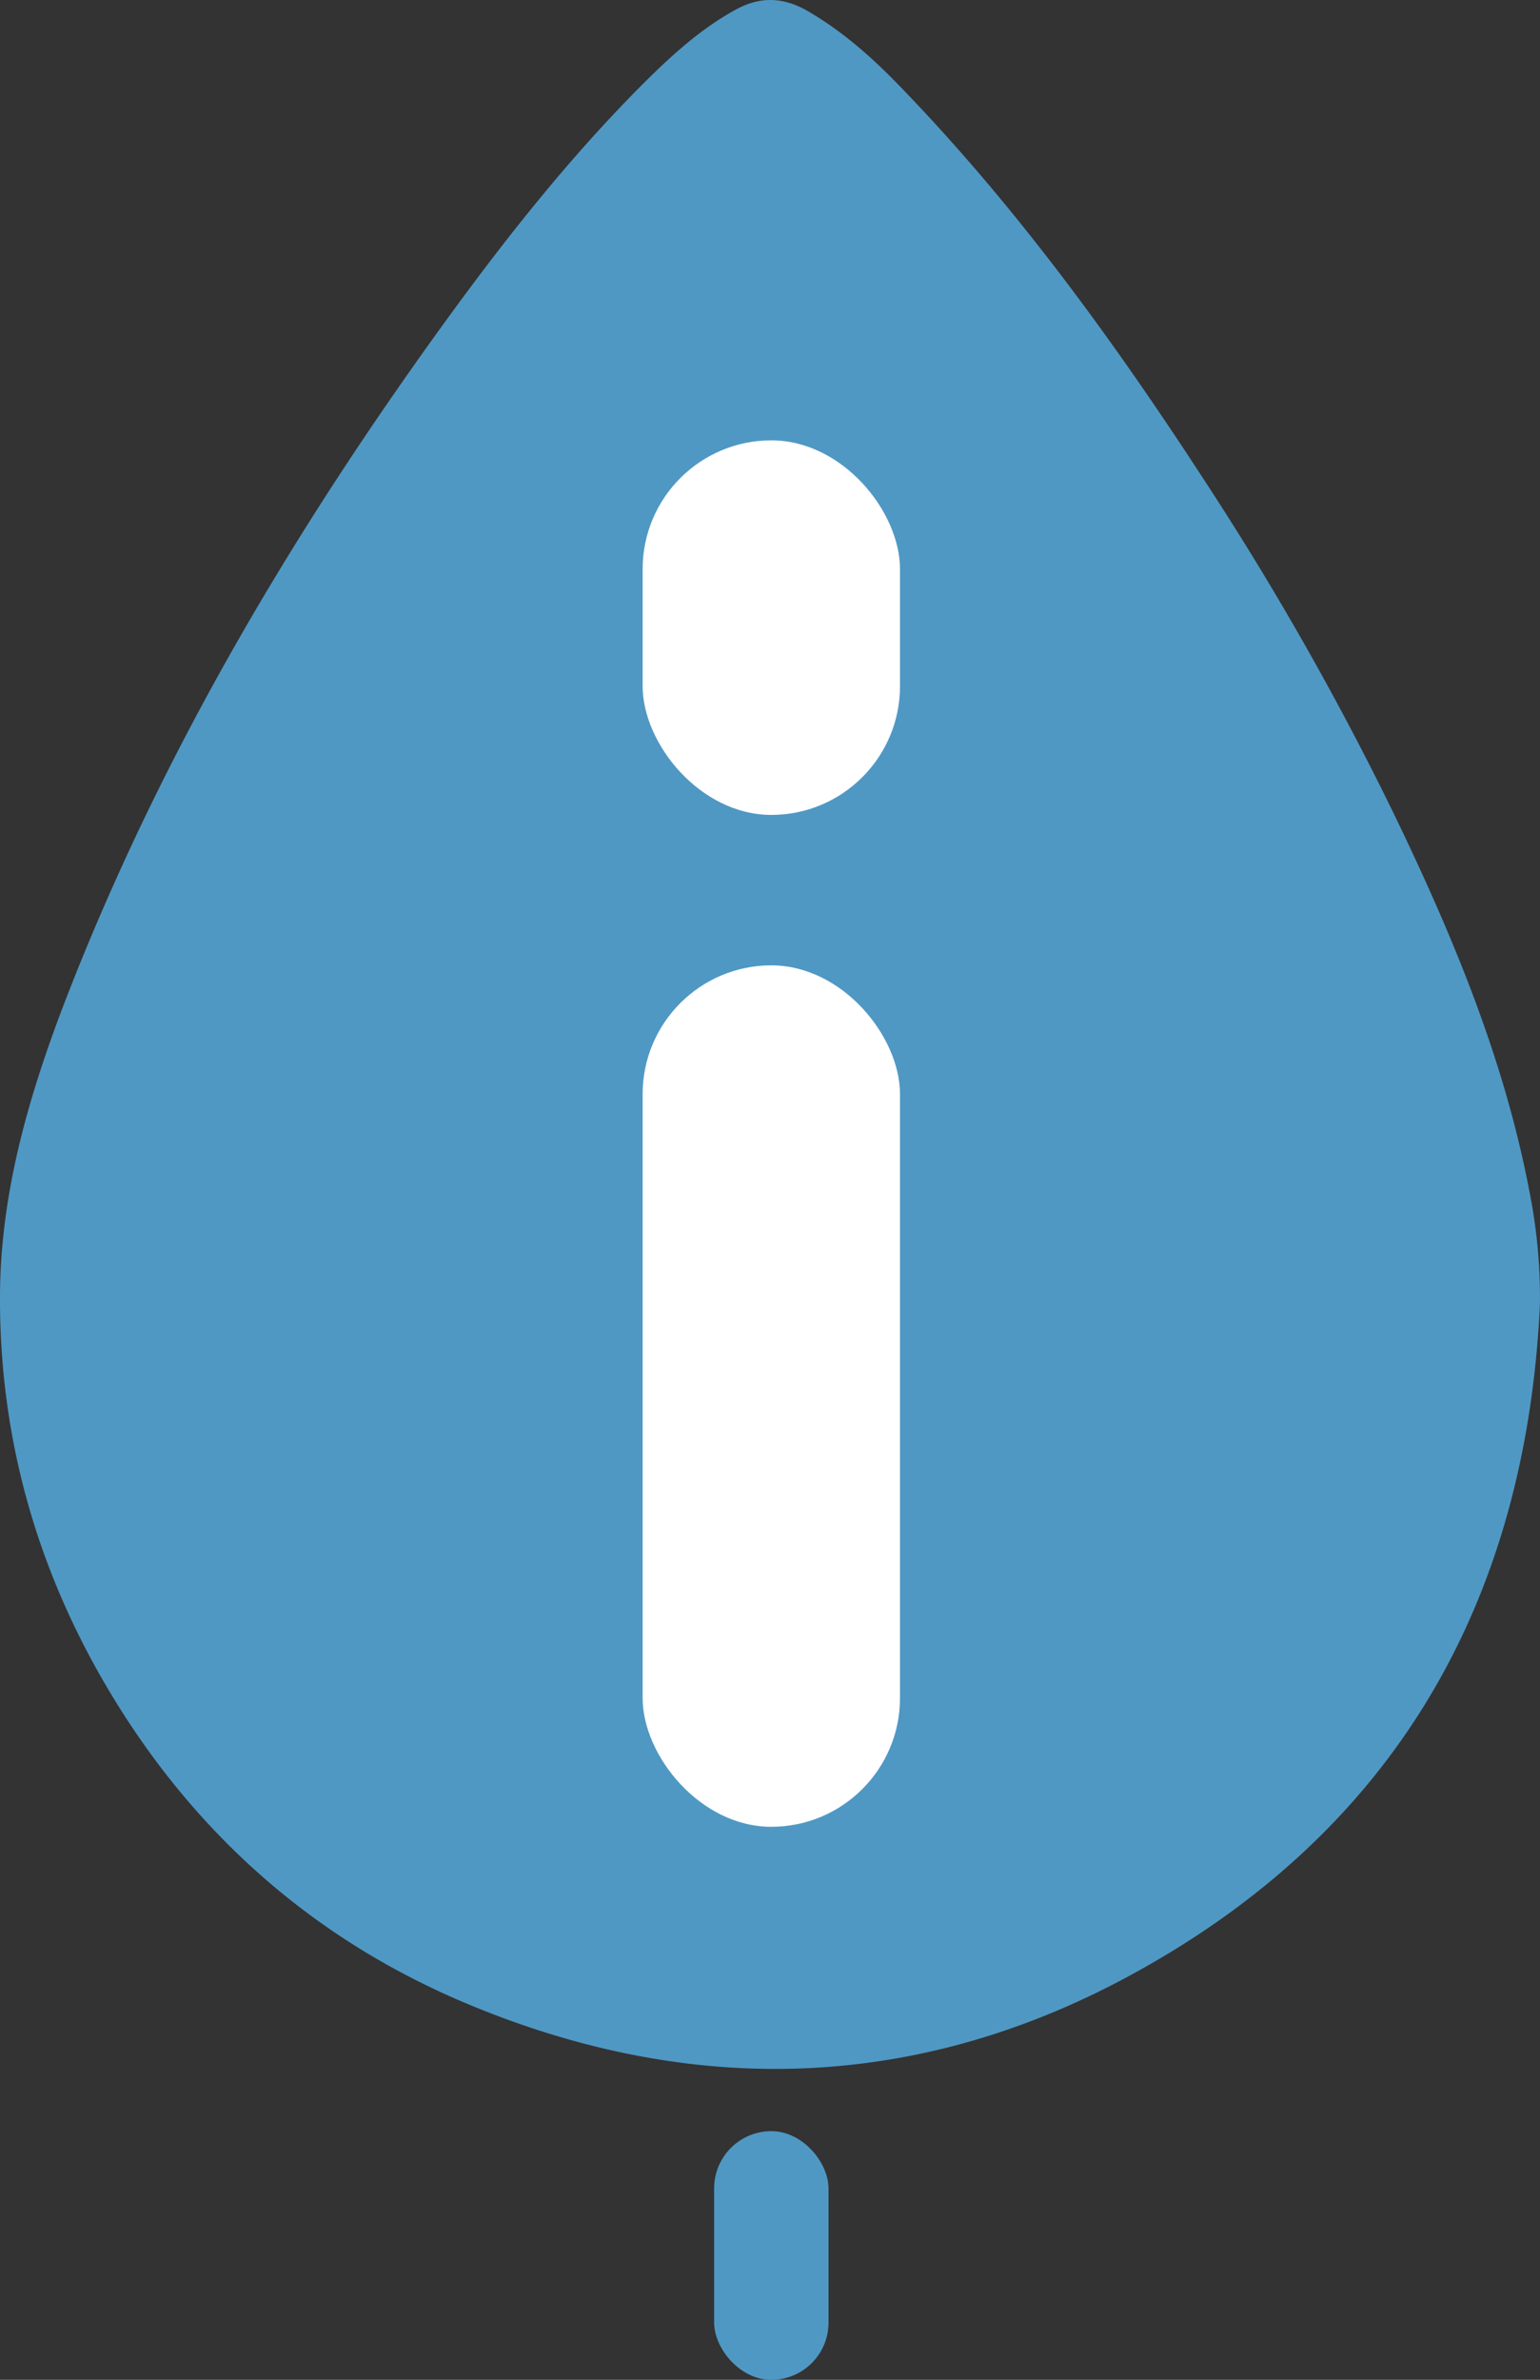
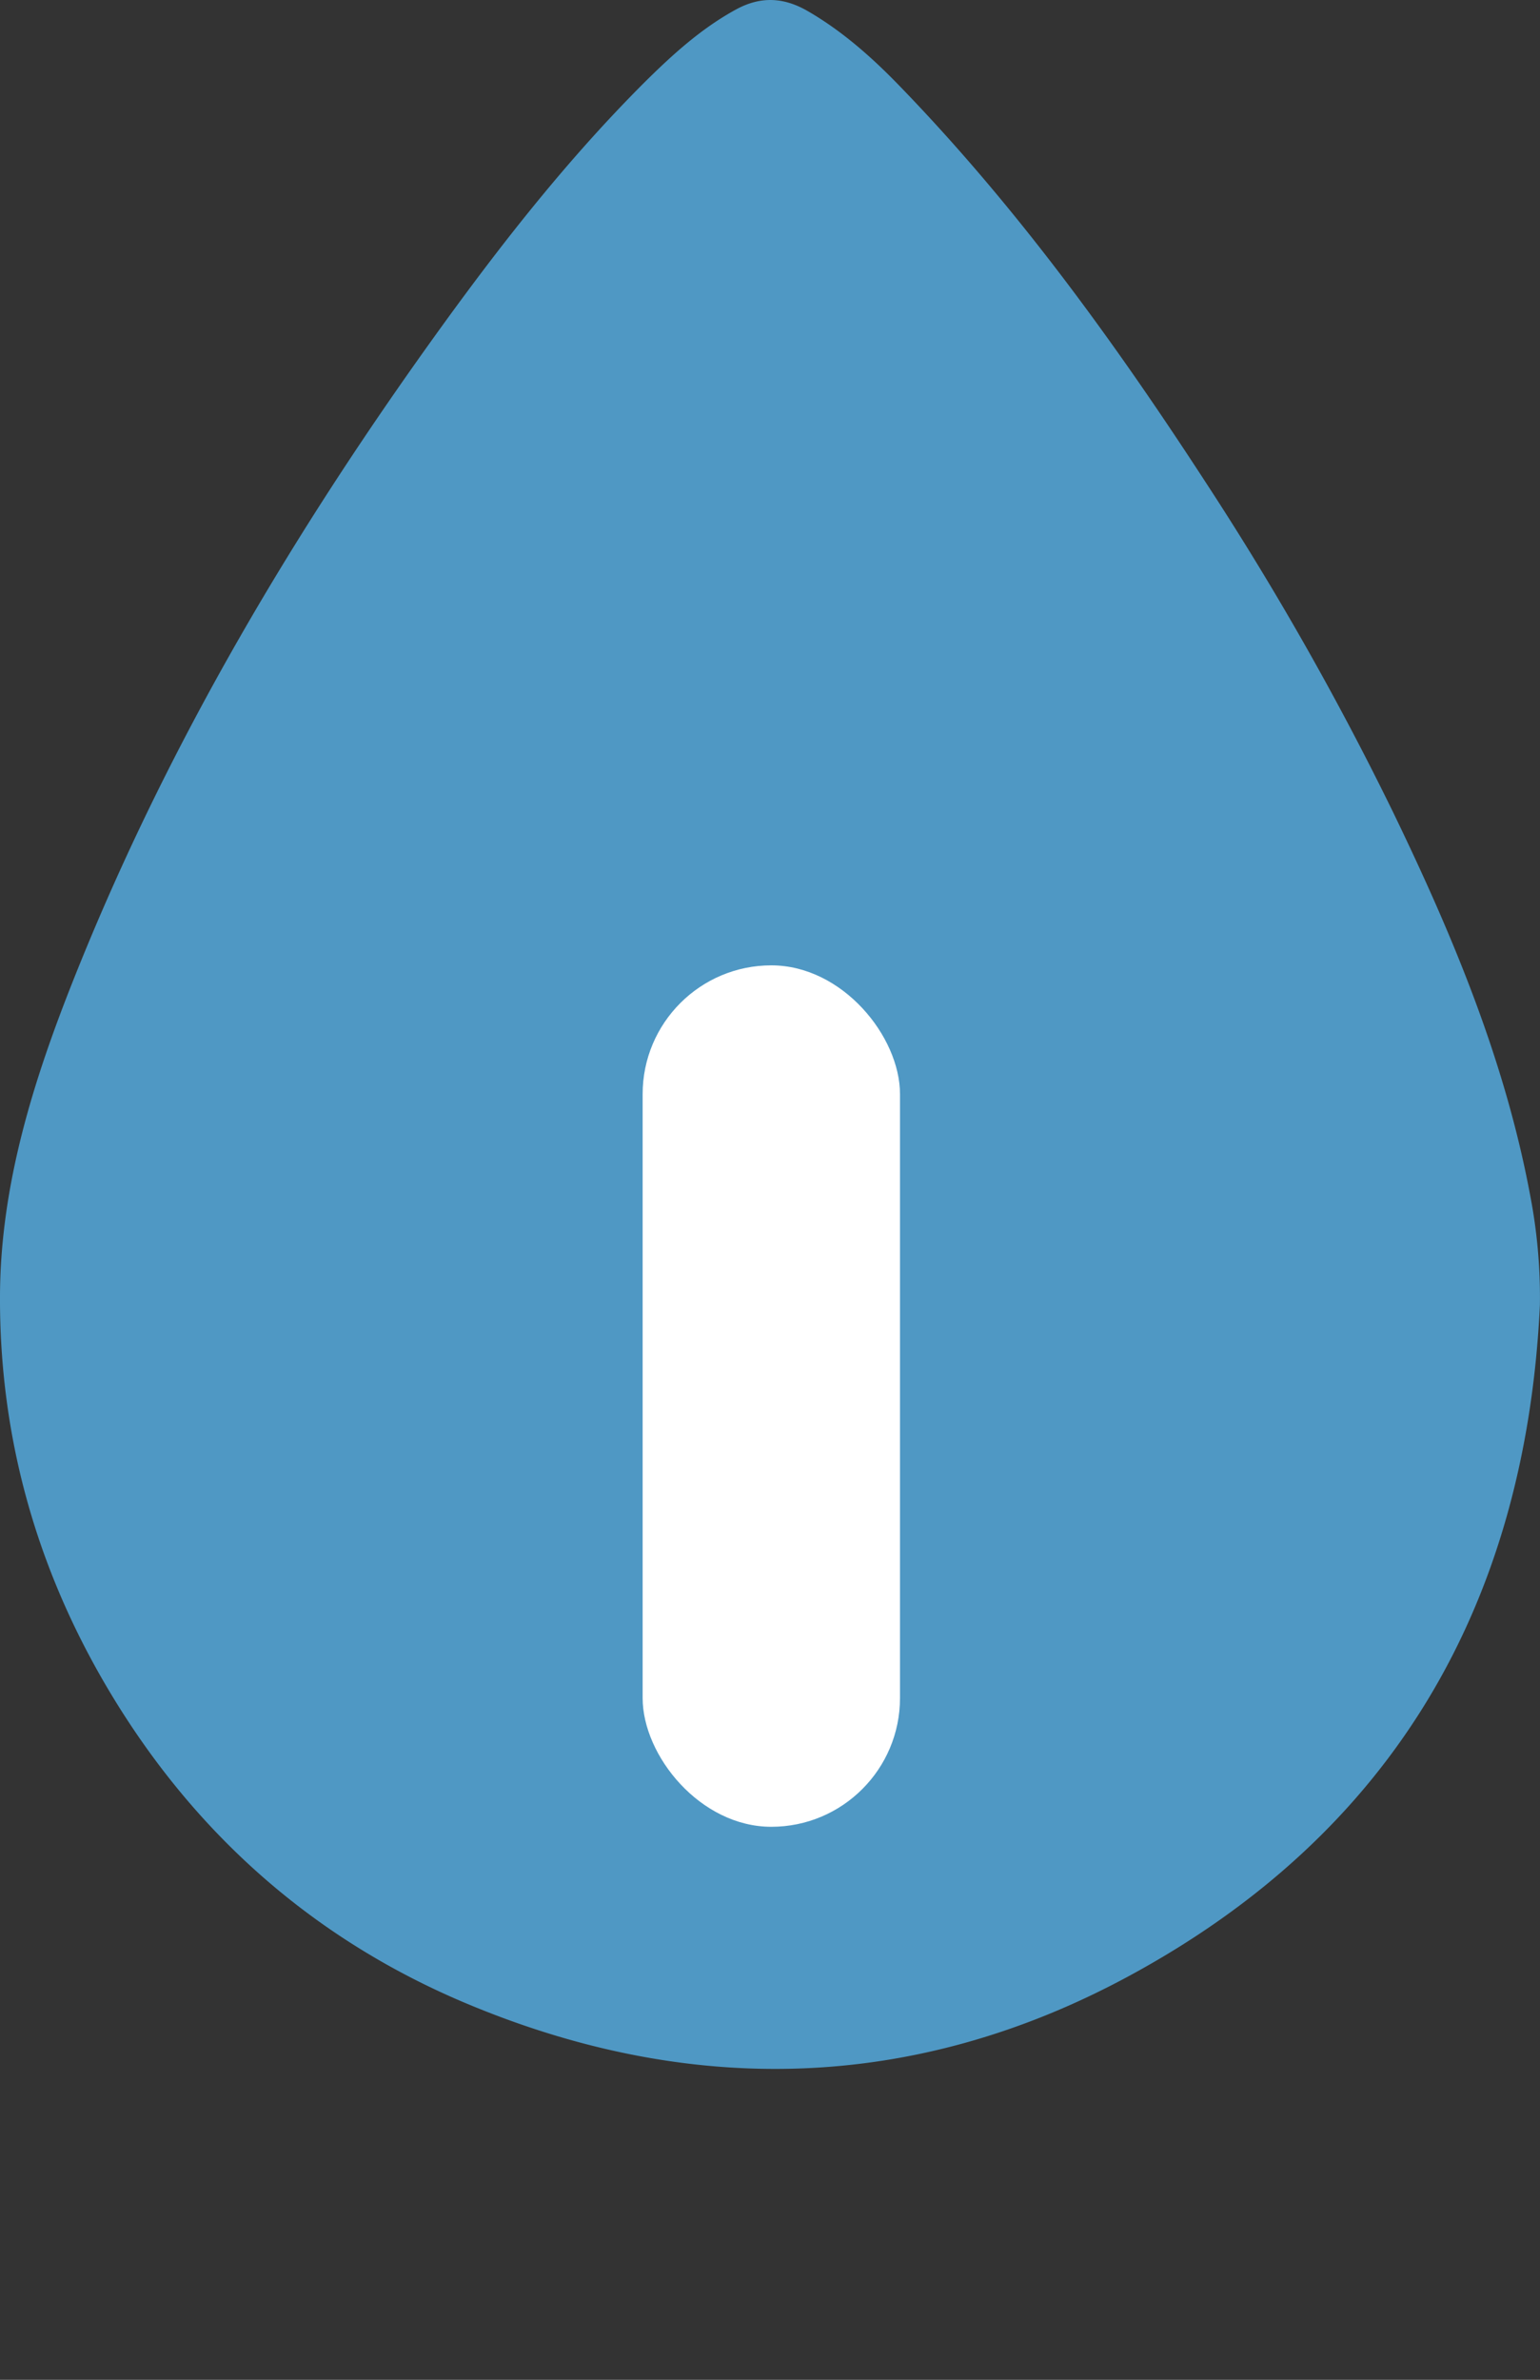
<svg xmlns="http://www.w3.org/2000/svg" viewBox="0 0 332.81 513.96">
  <rect x="0" y="0" width="332.81" height="513.96" fill="#333333" stroke="none" />
  <defs>
    <style>.cls-1{fill:#4f98c4;}.cls-2{fill:#fff;}</style>
  </defs>
  <g id="Calque_2" data-name="Calque 2">
    <g id="Calque_1-2" data-name="Calque 1">
      <g id="JLxJfb.tif">
        <path class="cls-1" d="M332.79,281.82c-3.07,64.57-31.71,114.15-89.05,145.06-46.1,24.85-94.48,26.05-142.72,5.89-31.75-13.27-57-34.89-75.41-64.29C8.58,341.27-.16,311.62,0,279.68c.12-23.93,7.29-46.58,16.09-68.63C36.31,160.39,64,113.9,95.92,69.86c13.31-18.35,27.35-36.1,43.43-52.14,6-5.94,12.22-11.59,19.72-15.68,5.32-2.89,10.29-2.65,15.5.36,7.54,4.36,14,10.12,19.93,16.26,25.18,26,46.32,55.15,66,85.41a655.8,655.8,0,0,1,40.65,71.52c12.76,26.38,24.06,53.34,29.5,82.37A115.91,115.91,0,0,1,332.79,281.82Z" />
      </g>
-       <rect class="cls-1" x="154.33" y="460.25" width="24.72" height="53.71" rx="12.36" />
-       <rect class="cls-2" x="138.89" y="95.1" width="55.62" height="80.89" rx="27.81" transform="translate(333.39 271.09) rotate(-180)" />
      <rect class="cls-2" x="138.89" y="208.48" width="55.62" height="186.04" rx="27.81" transform="translate(333.39 603) rotate(180)" />
    </g>
  </g>
</svg>